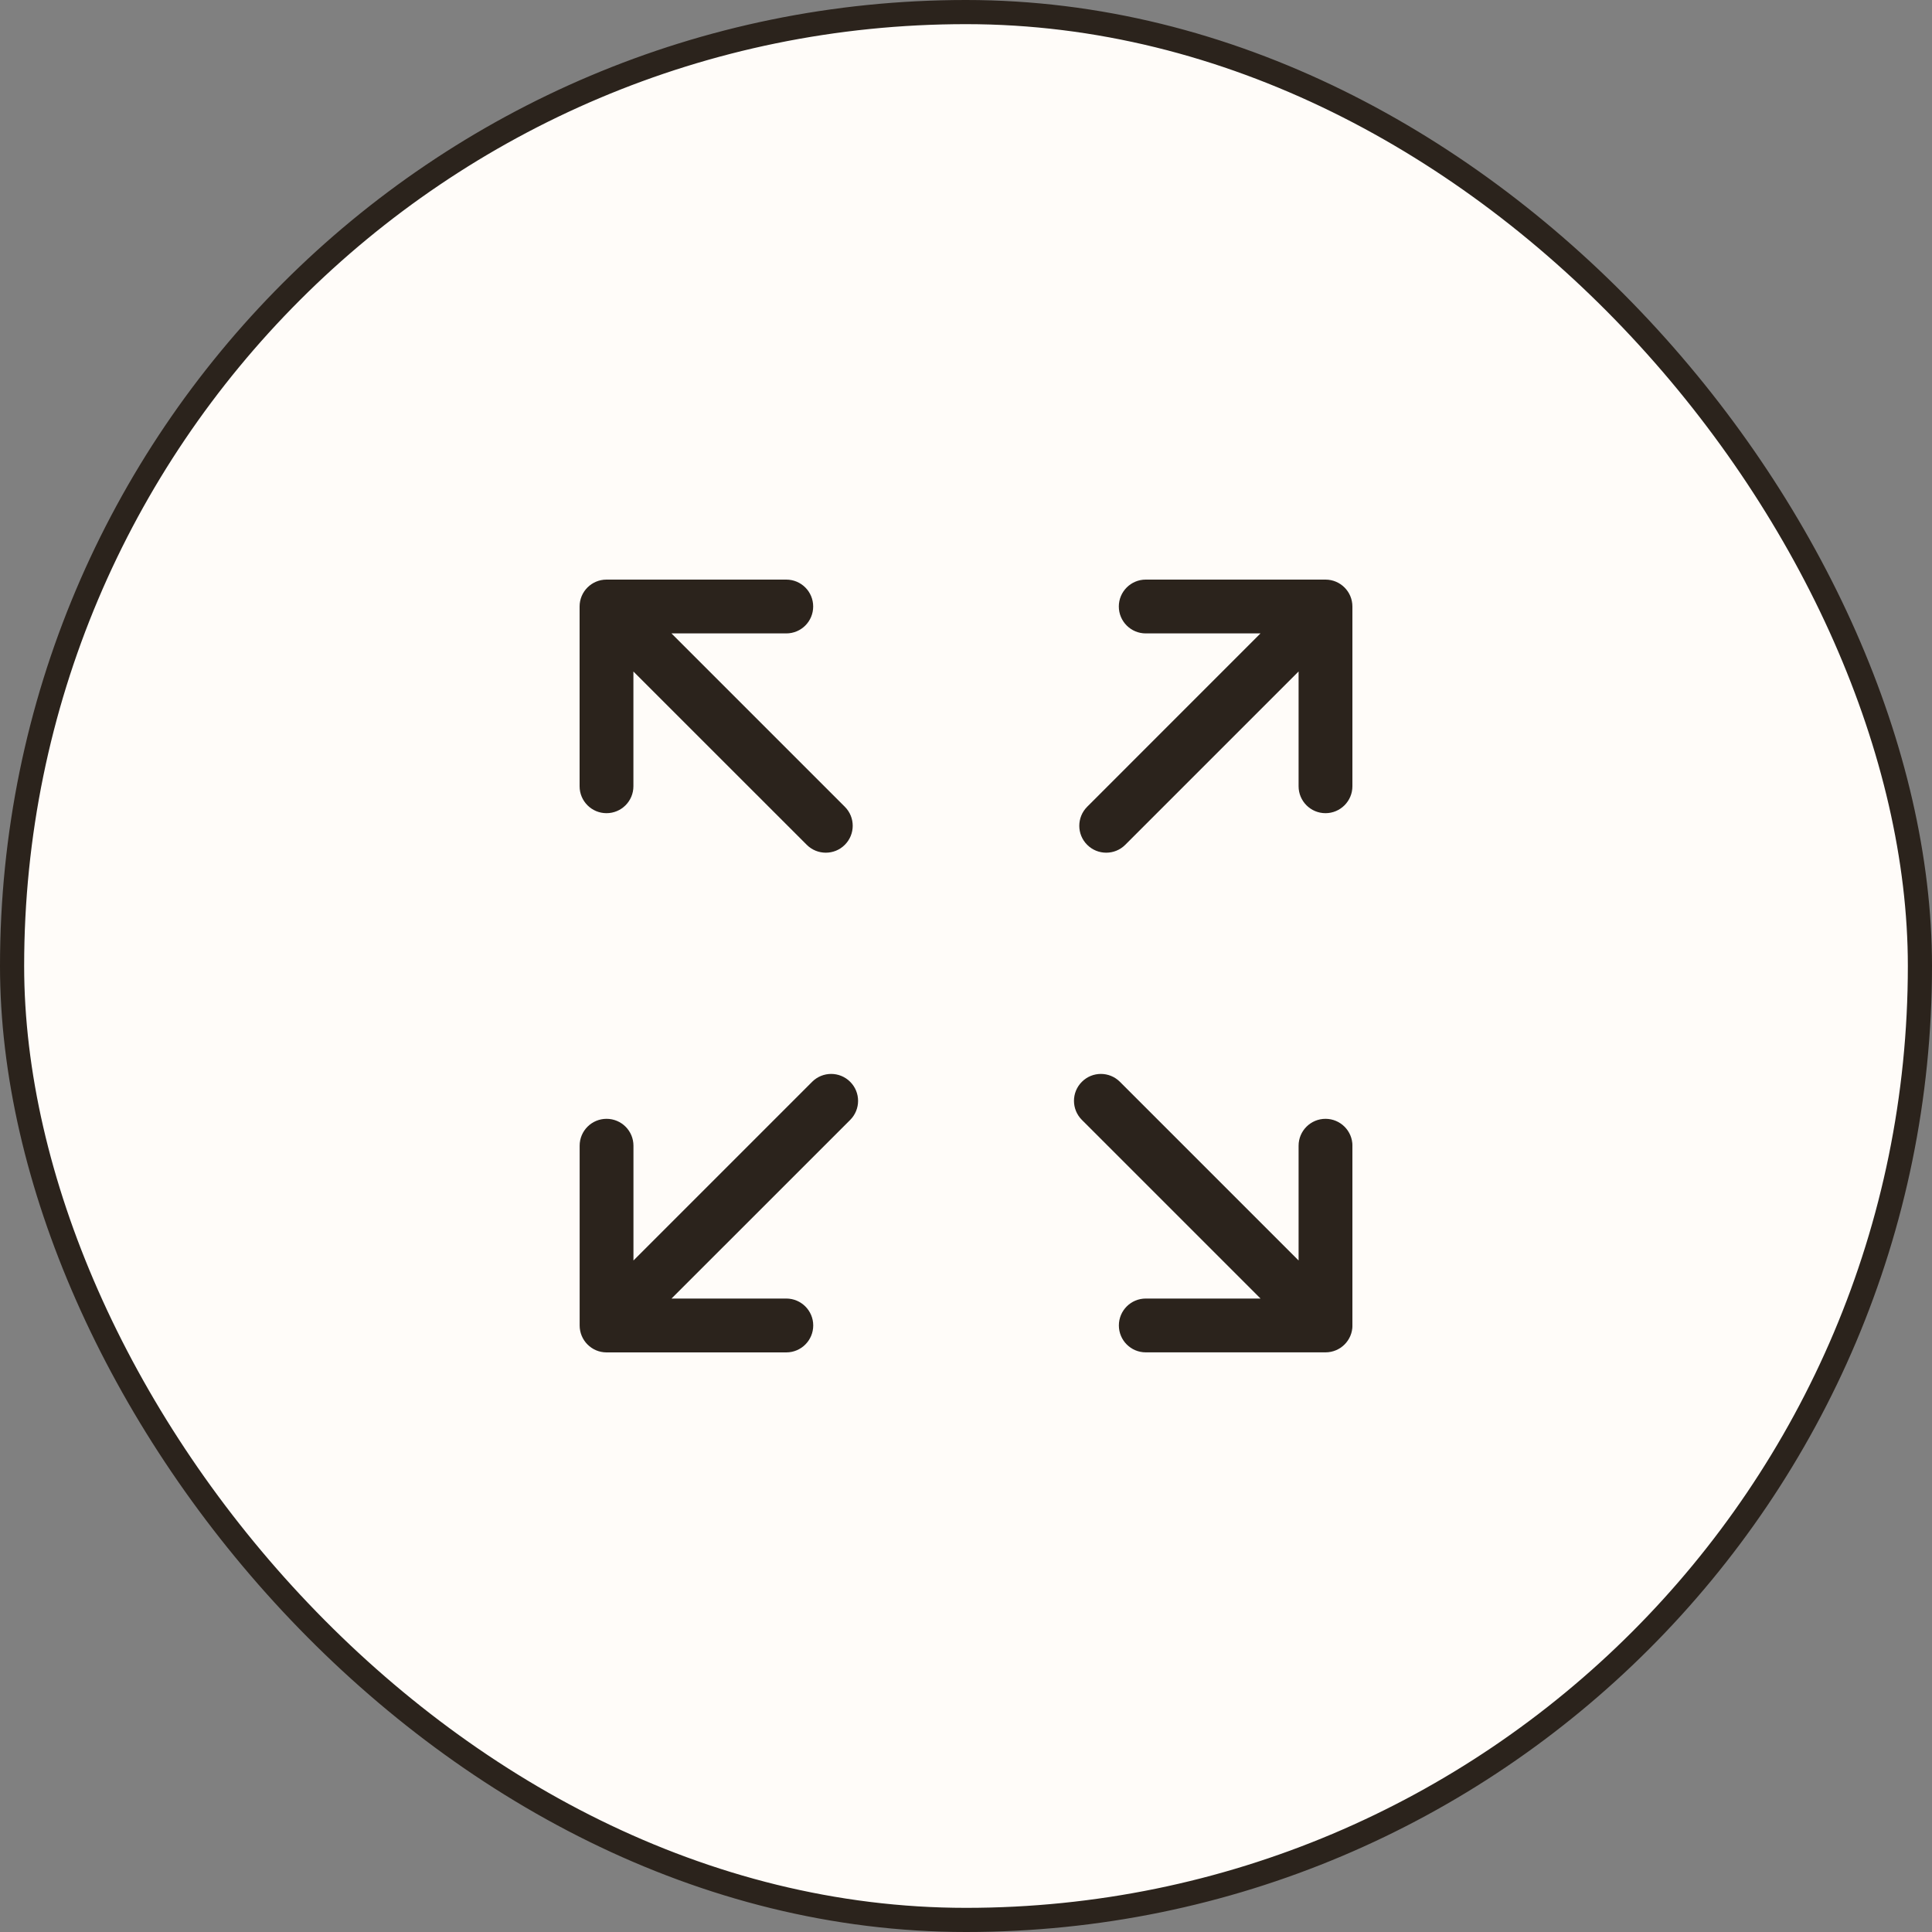
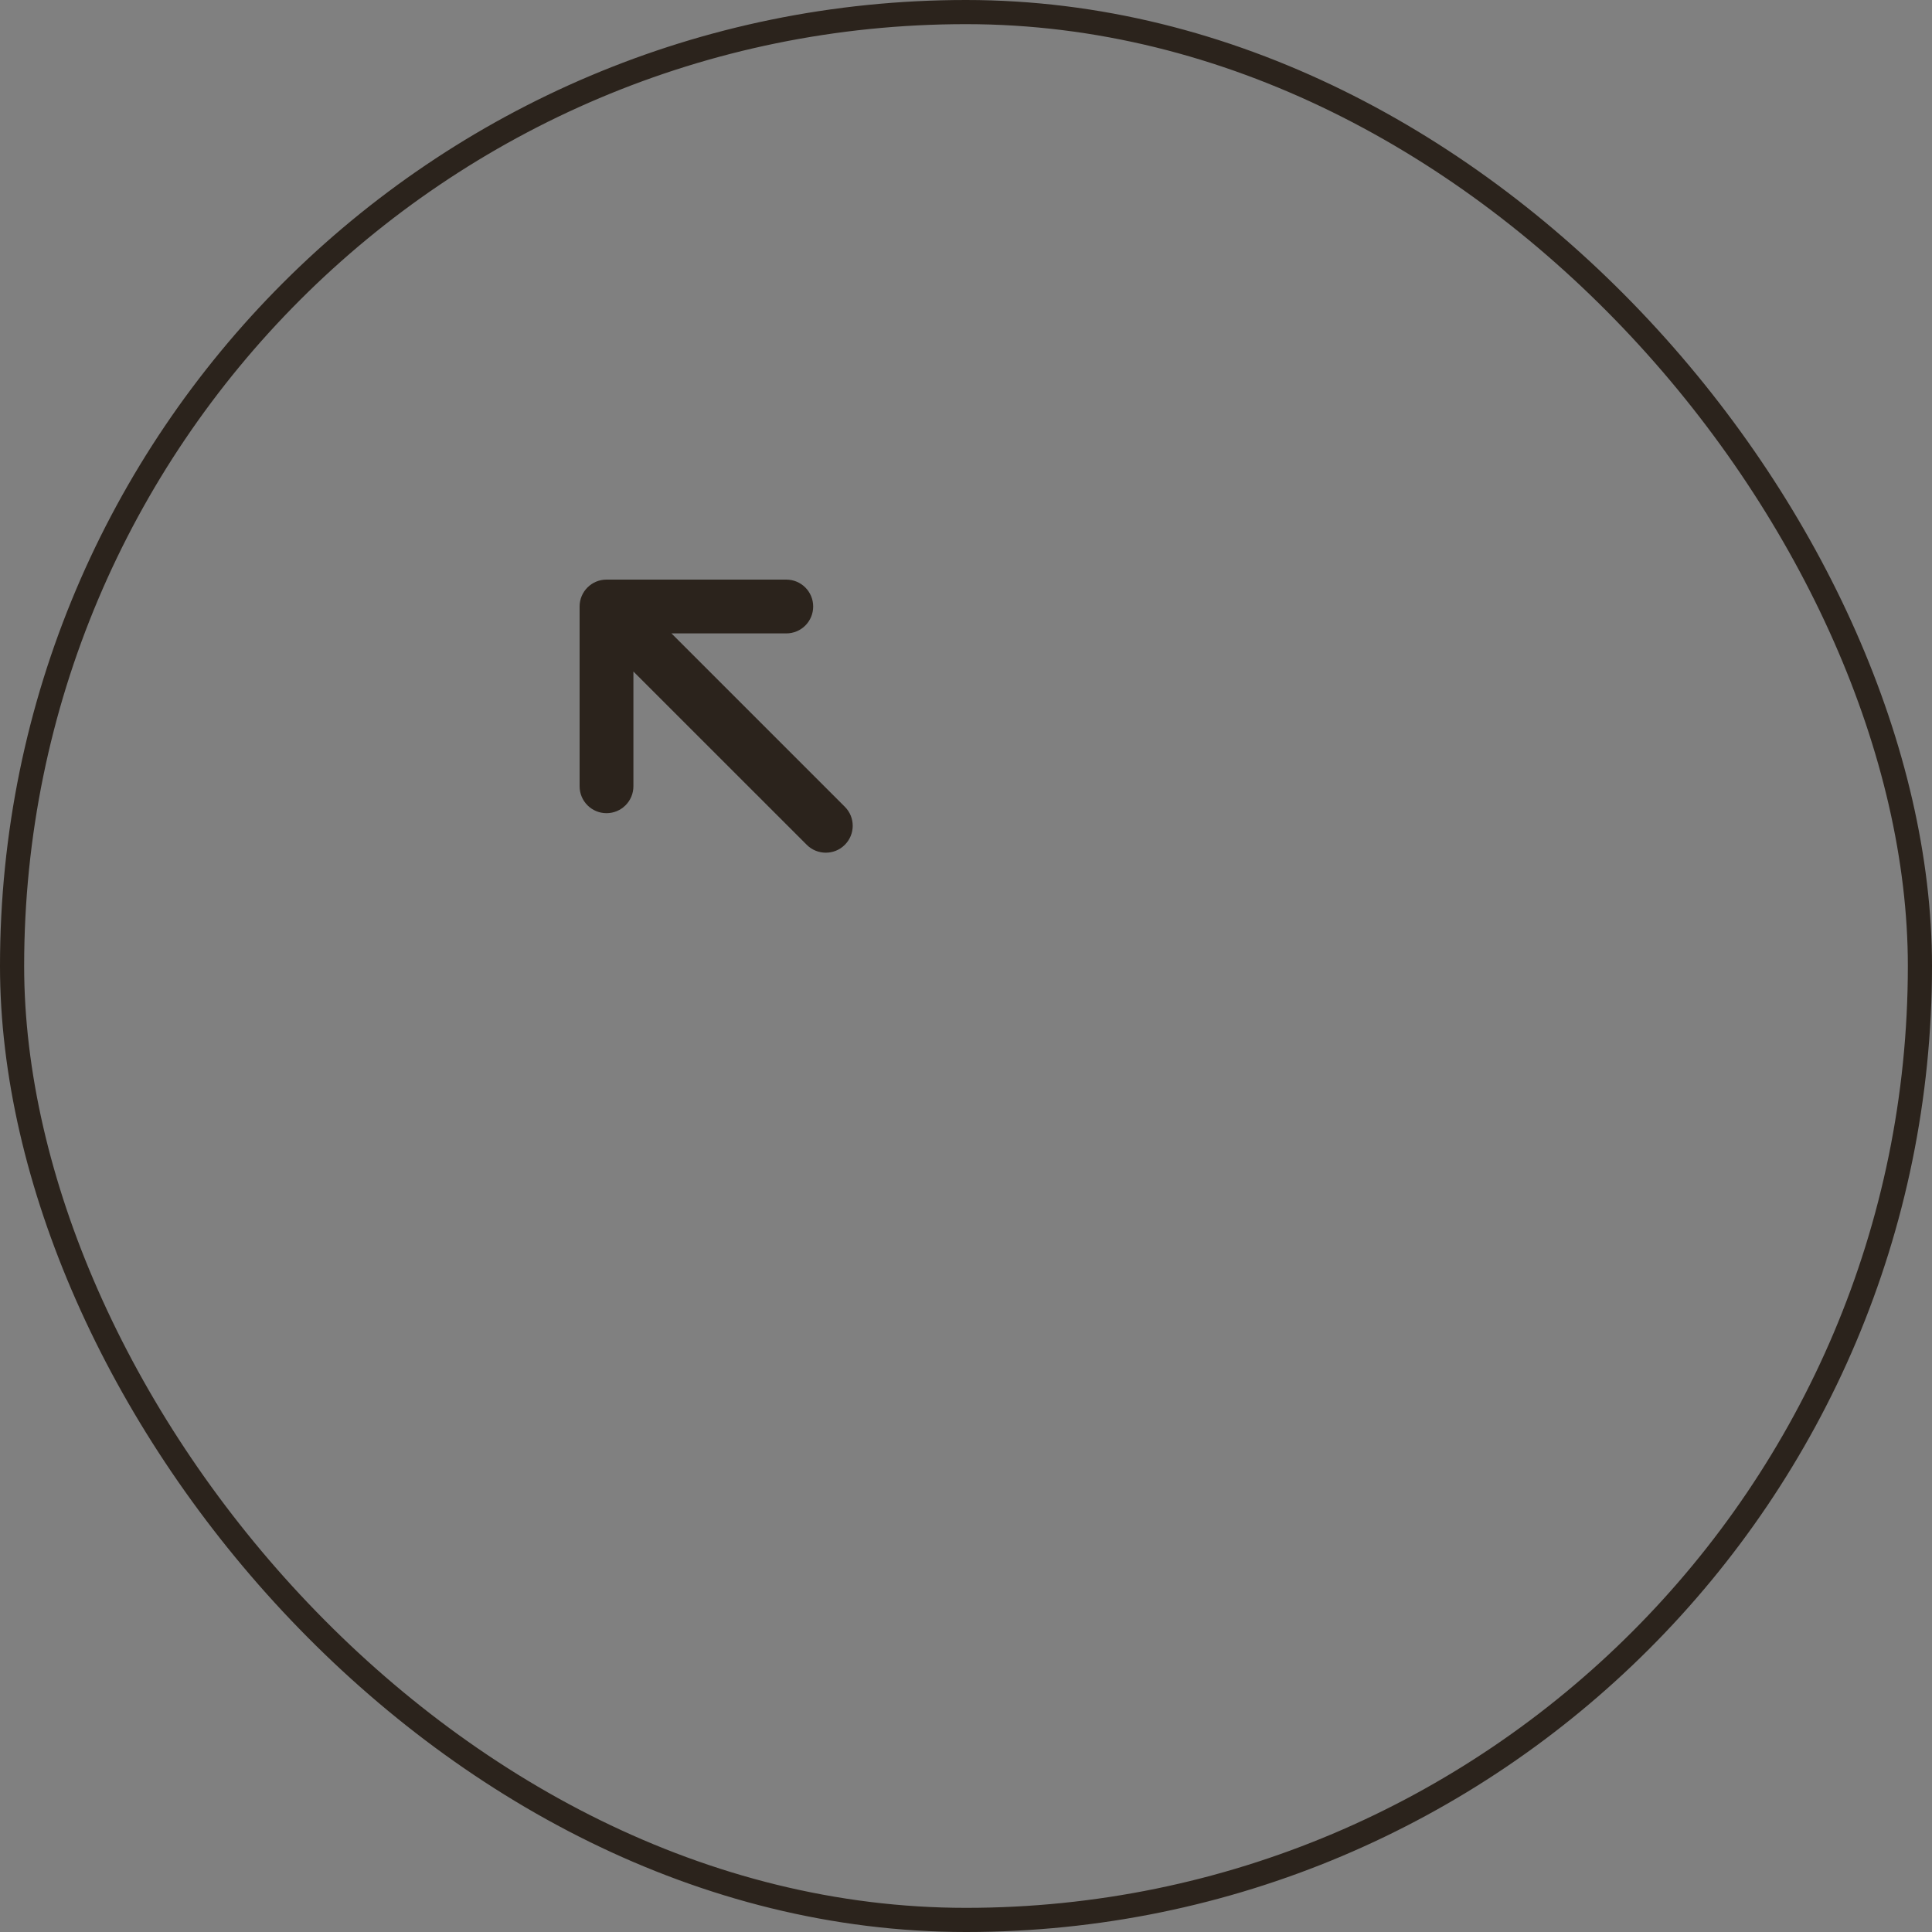
<svg xmlns="http://www.w3.org/2000/svg" width="40" height="40" viewBox="0 0 40 40" fill="none">
  <rect x="0" y="0" width="40" height="40" fill="#808080" stroke="none" />
-   <rect x="0.25" y="0.25" width="39.5" height="39.5" rx="19.75" fill="#FFFCF9" />
  <rect x="0.25" y="0.25" width="39.5" height="39.5" rx="19.75" stroke="#2B231C" stroke-width="0.5" />
  <g clip-path="url(#clip0_322_723)">
    <path d="M12.557 16.836C12.865 16.836 13.114 16.586 13.114 16.279V13.903L16.703 17.491C16.812 17.6 16.955 17.654 17.097 17.654C17.24 17.654 17.383 17.6 17.491 17.491C17.709 17.273 17.709 16.92 17.491 16.703L13.902 13.114H16.279C16.587 13.114 16.836 12.865 16.836 12.557C16.836 12.249 16.587 12 16.279 12H12.557C12.249 12 12 12.249 12 12.557V16.279C12 16.586 12.249 16.836 12.557 16.836Z" fill="#2B231C" />
-     <path d="M27.443 23.164C27.136 23.164 26.886 23.413 26.886 23.721V26.097L23.187 22.398C22.969 22.18 22.616 22.18 22.399 22.398C22.181 22.615 22.181 22.968 22.399 23.186L26.098 26.885H23.722C23.414 26.885 23.165 27.134 23.165 27.442C23.165 27.75 23.414 27.999 23.722 27.999H27.443C27.751 27.999 28.001 27.75 28.001 27.442V23.721C28 23.413 27.751 23.164 27.443 23.164Z" fill="#2B231C" />
-     <path d="M16.814 22.398L13.115 26.097V23.721C13.115 23.413 12.866 23.164 12.558 23.164C12.25 23.164 12.001 23.413 12.001 23.721V27.442C12.001 27.75 12.25 28 12.558 28H16.279C16.587 28 16.837 27.75 16.837 27.442C16.837 27.135 16.587 26.885 16.279 26.885H13.903L17.603 23.186C17.82 22.968 17.82 22.615 17.602 22.398C17.385 22.18 17.032 22.18 16.814 22.398Z" fill="#2B231C" />
-     <path d="M27.443 12H23.721C23.414 12 23.164 12.249 23.164 12.557C23.164 12.865 23.414 13.114 23.721 13.114H26.097L22.509 16.703C22.291 16.921 22.291 17.274 22.509 17.491C22.618 17.6 22.76 17.654 22.903 17.654C23.046 17.654 23.188 17.6 23.297 17.491L26.886 13.902V16.279C26.886 16.586 27.135 16.836 27.443 16.836C27.75 16.836 28 16.586 28 16.279V12.557C28 12.249 27.75 12 27.443 12Z" fill="#2B231C" />
  </g>
  <defs>
    <clipPath id="clip0_322_723">
      <rect width="16" height="16" fill="white" transform="translate(12 12)" />
    </clipPath>
  </defs>
</svg>